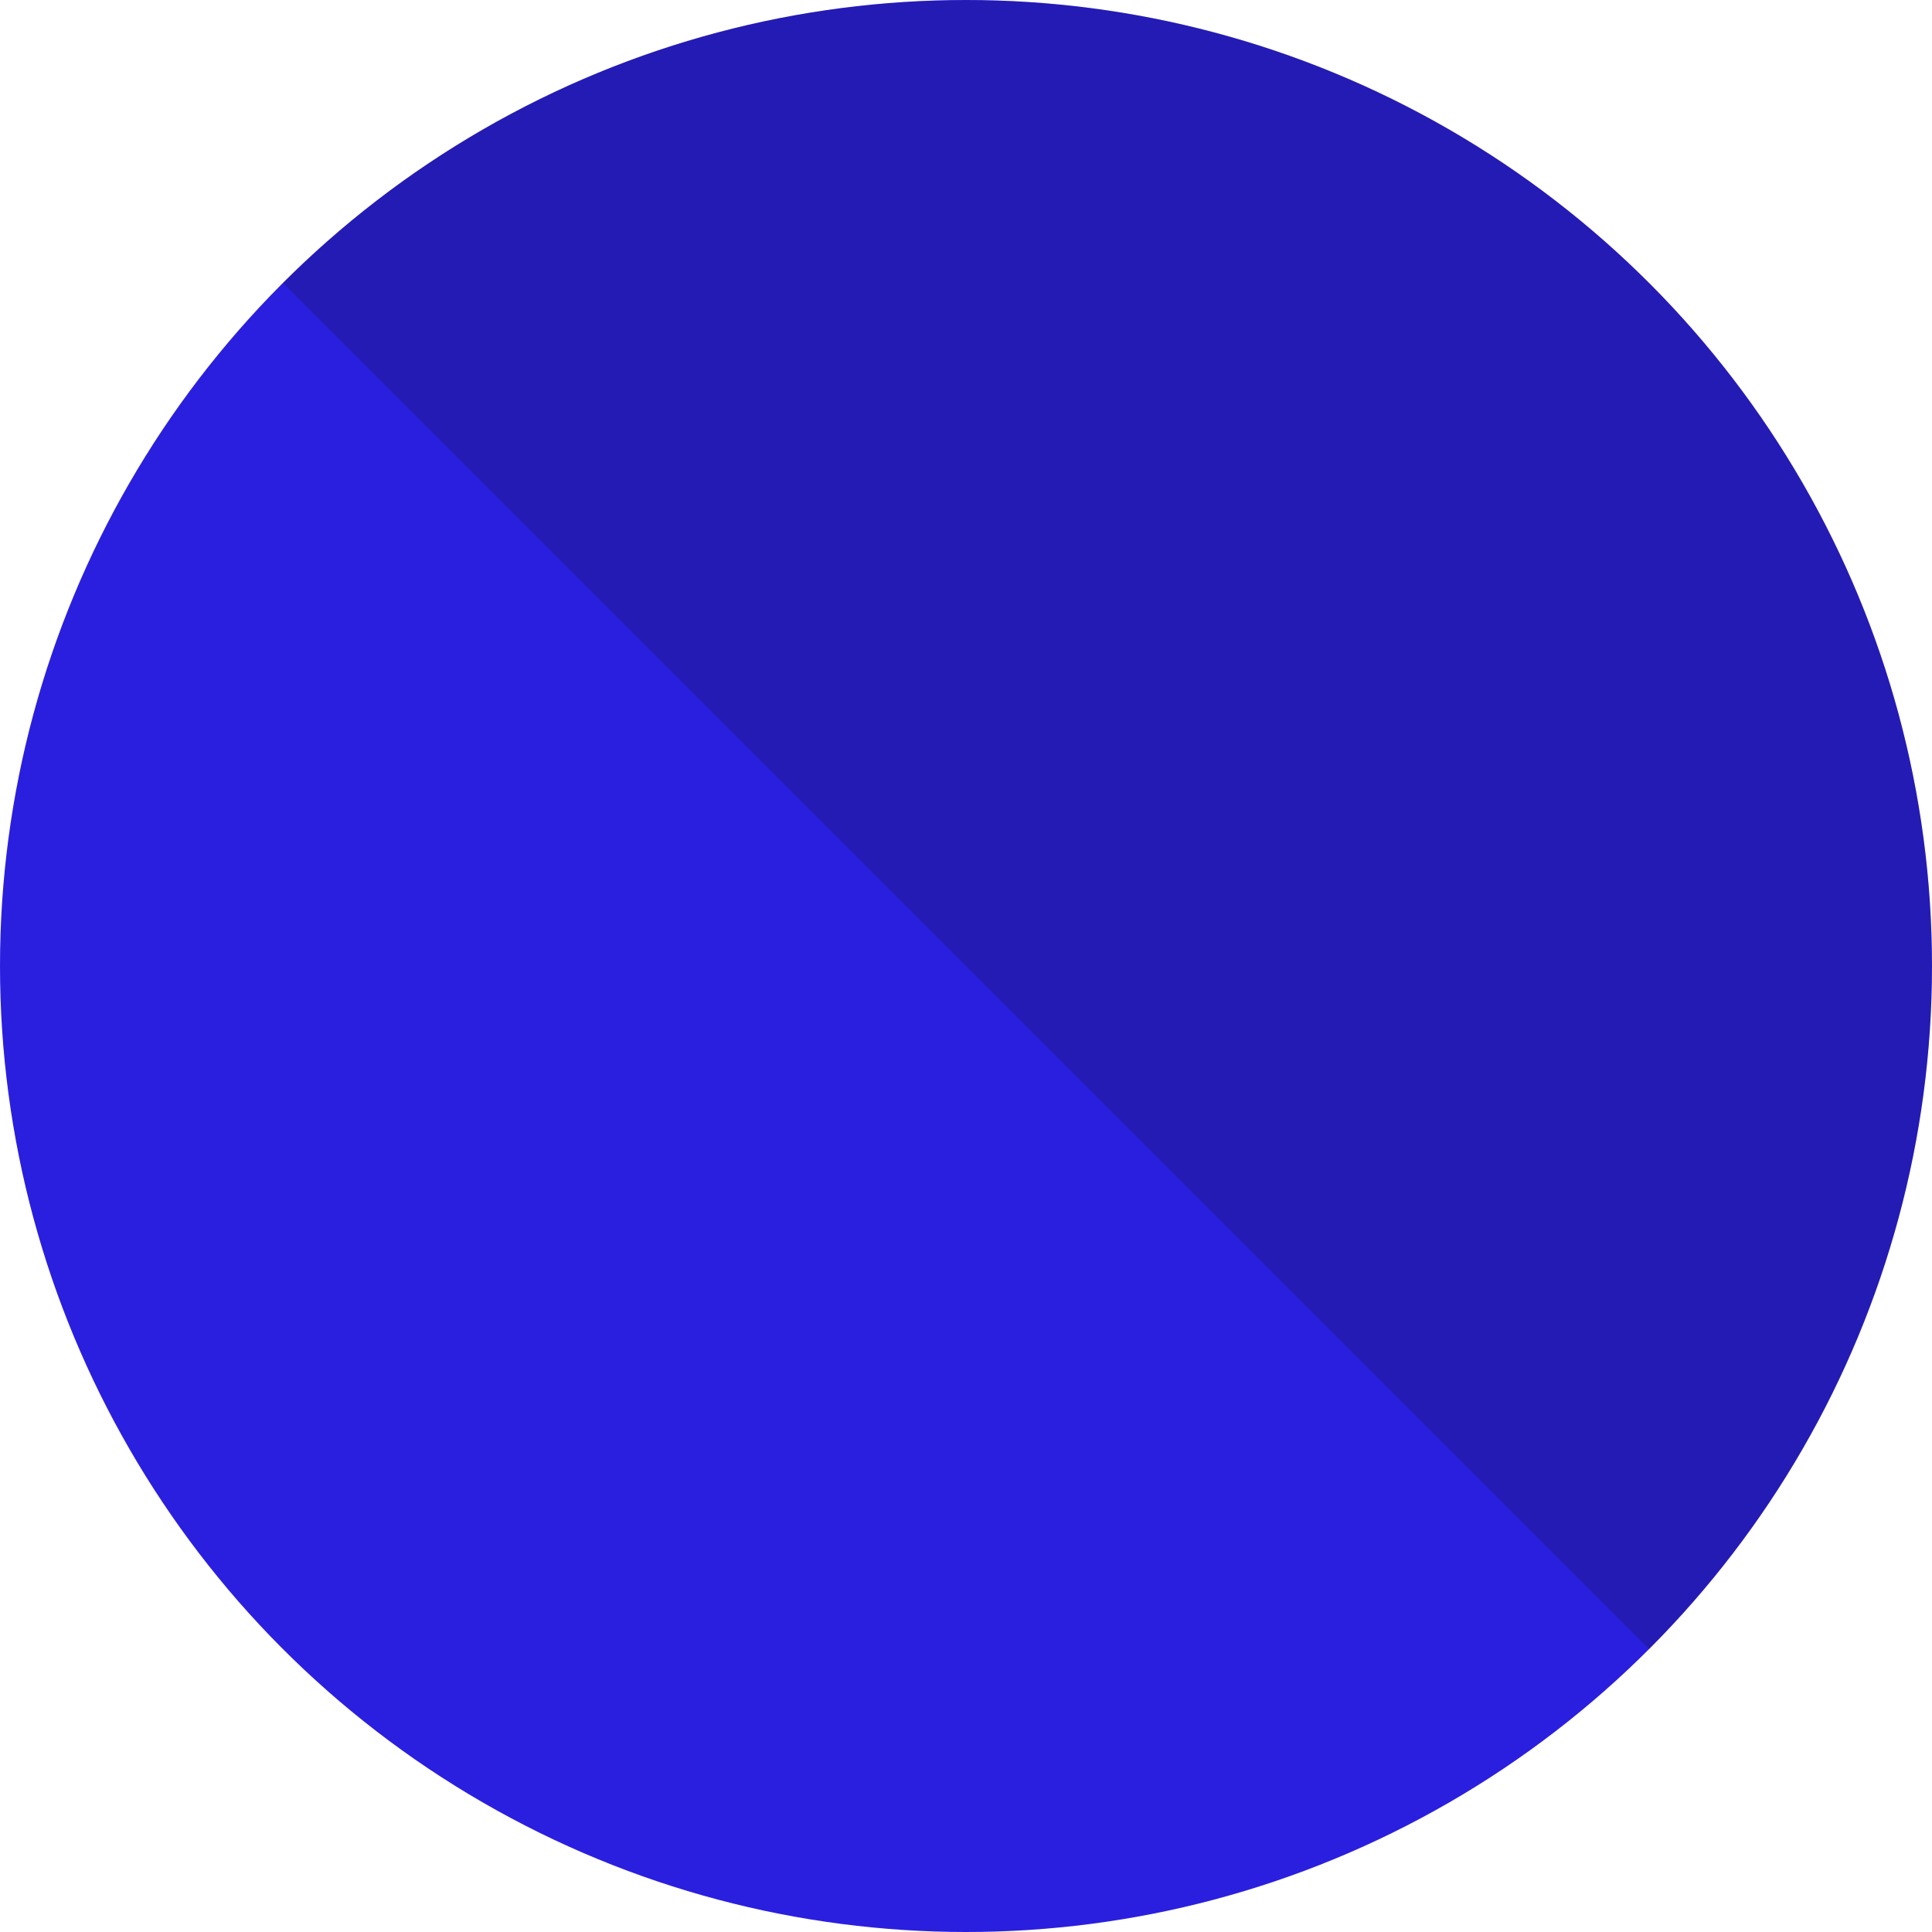
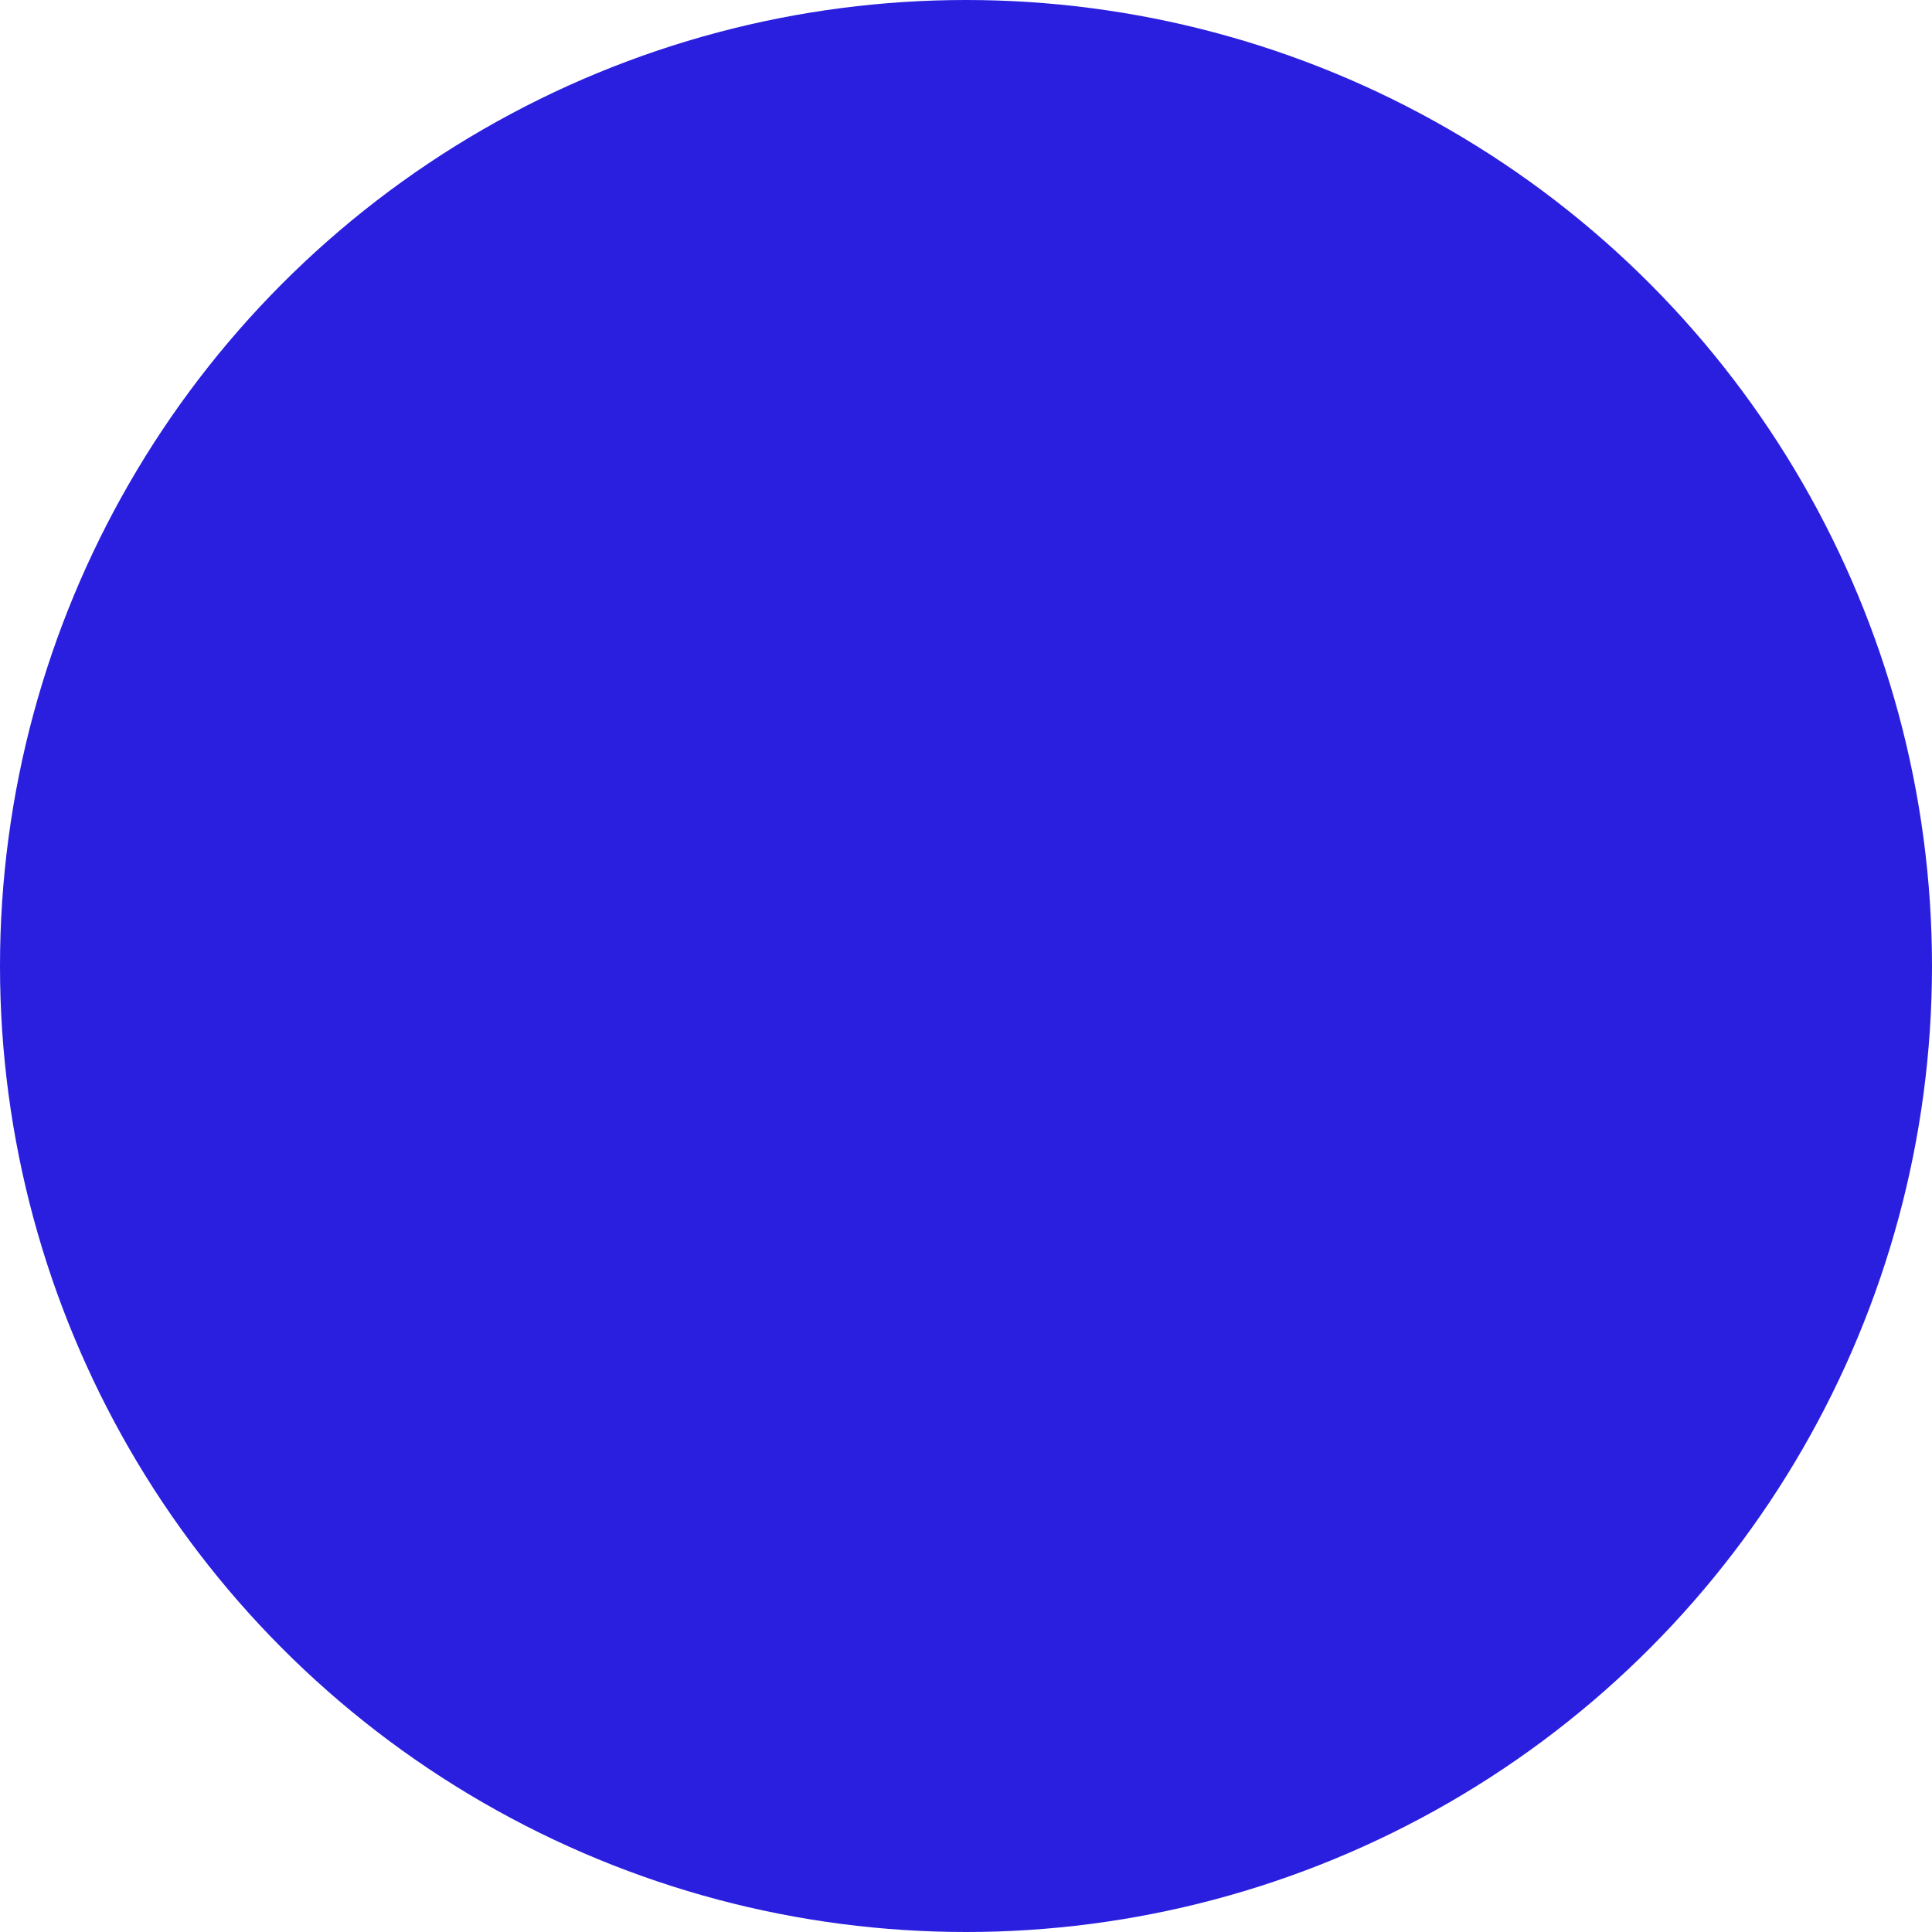
<svg xmlns="http://www.w3.org/2000/svg" viewBox="0 0 40 40">
  <defs>
    <style>
      .cls-1 {
        fill: #2a1fdf;
      }

      .cls-2 {
        fill: #0a0a0a;
        mix-blend-mode: color-burn;
        opacity: .2;
      }

      .cls-3 {
        isolation: isolate;
      }
    </style>
  </defs>
  <g class="cls-3">
    <g>
      <g>
        <circle class="cls-1" cx="20" cy="20" r="20" />
-         <path class="cls-2" d="M34.14,34.14c7.81-7.81,7.81-20.47,0-28.28-7.81-7.81-20.47-7.81-28.28,0l28.28,28.28Z" />
      </g>
    </g>
  </g>
</svg>